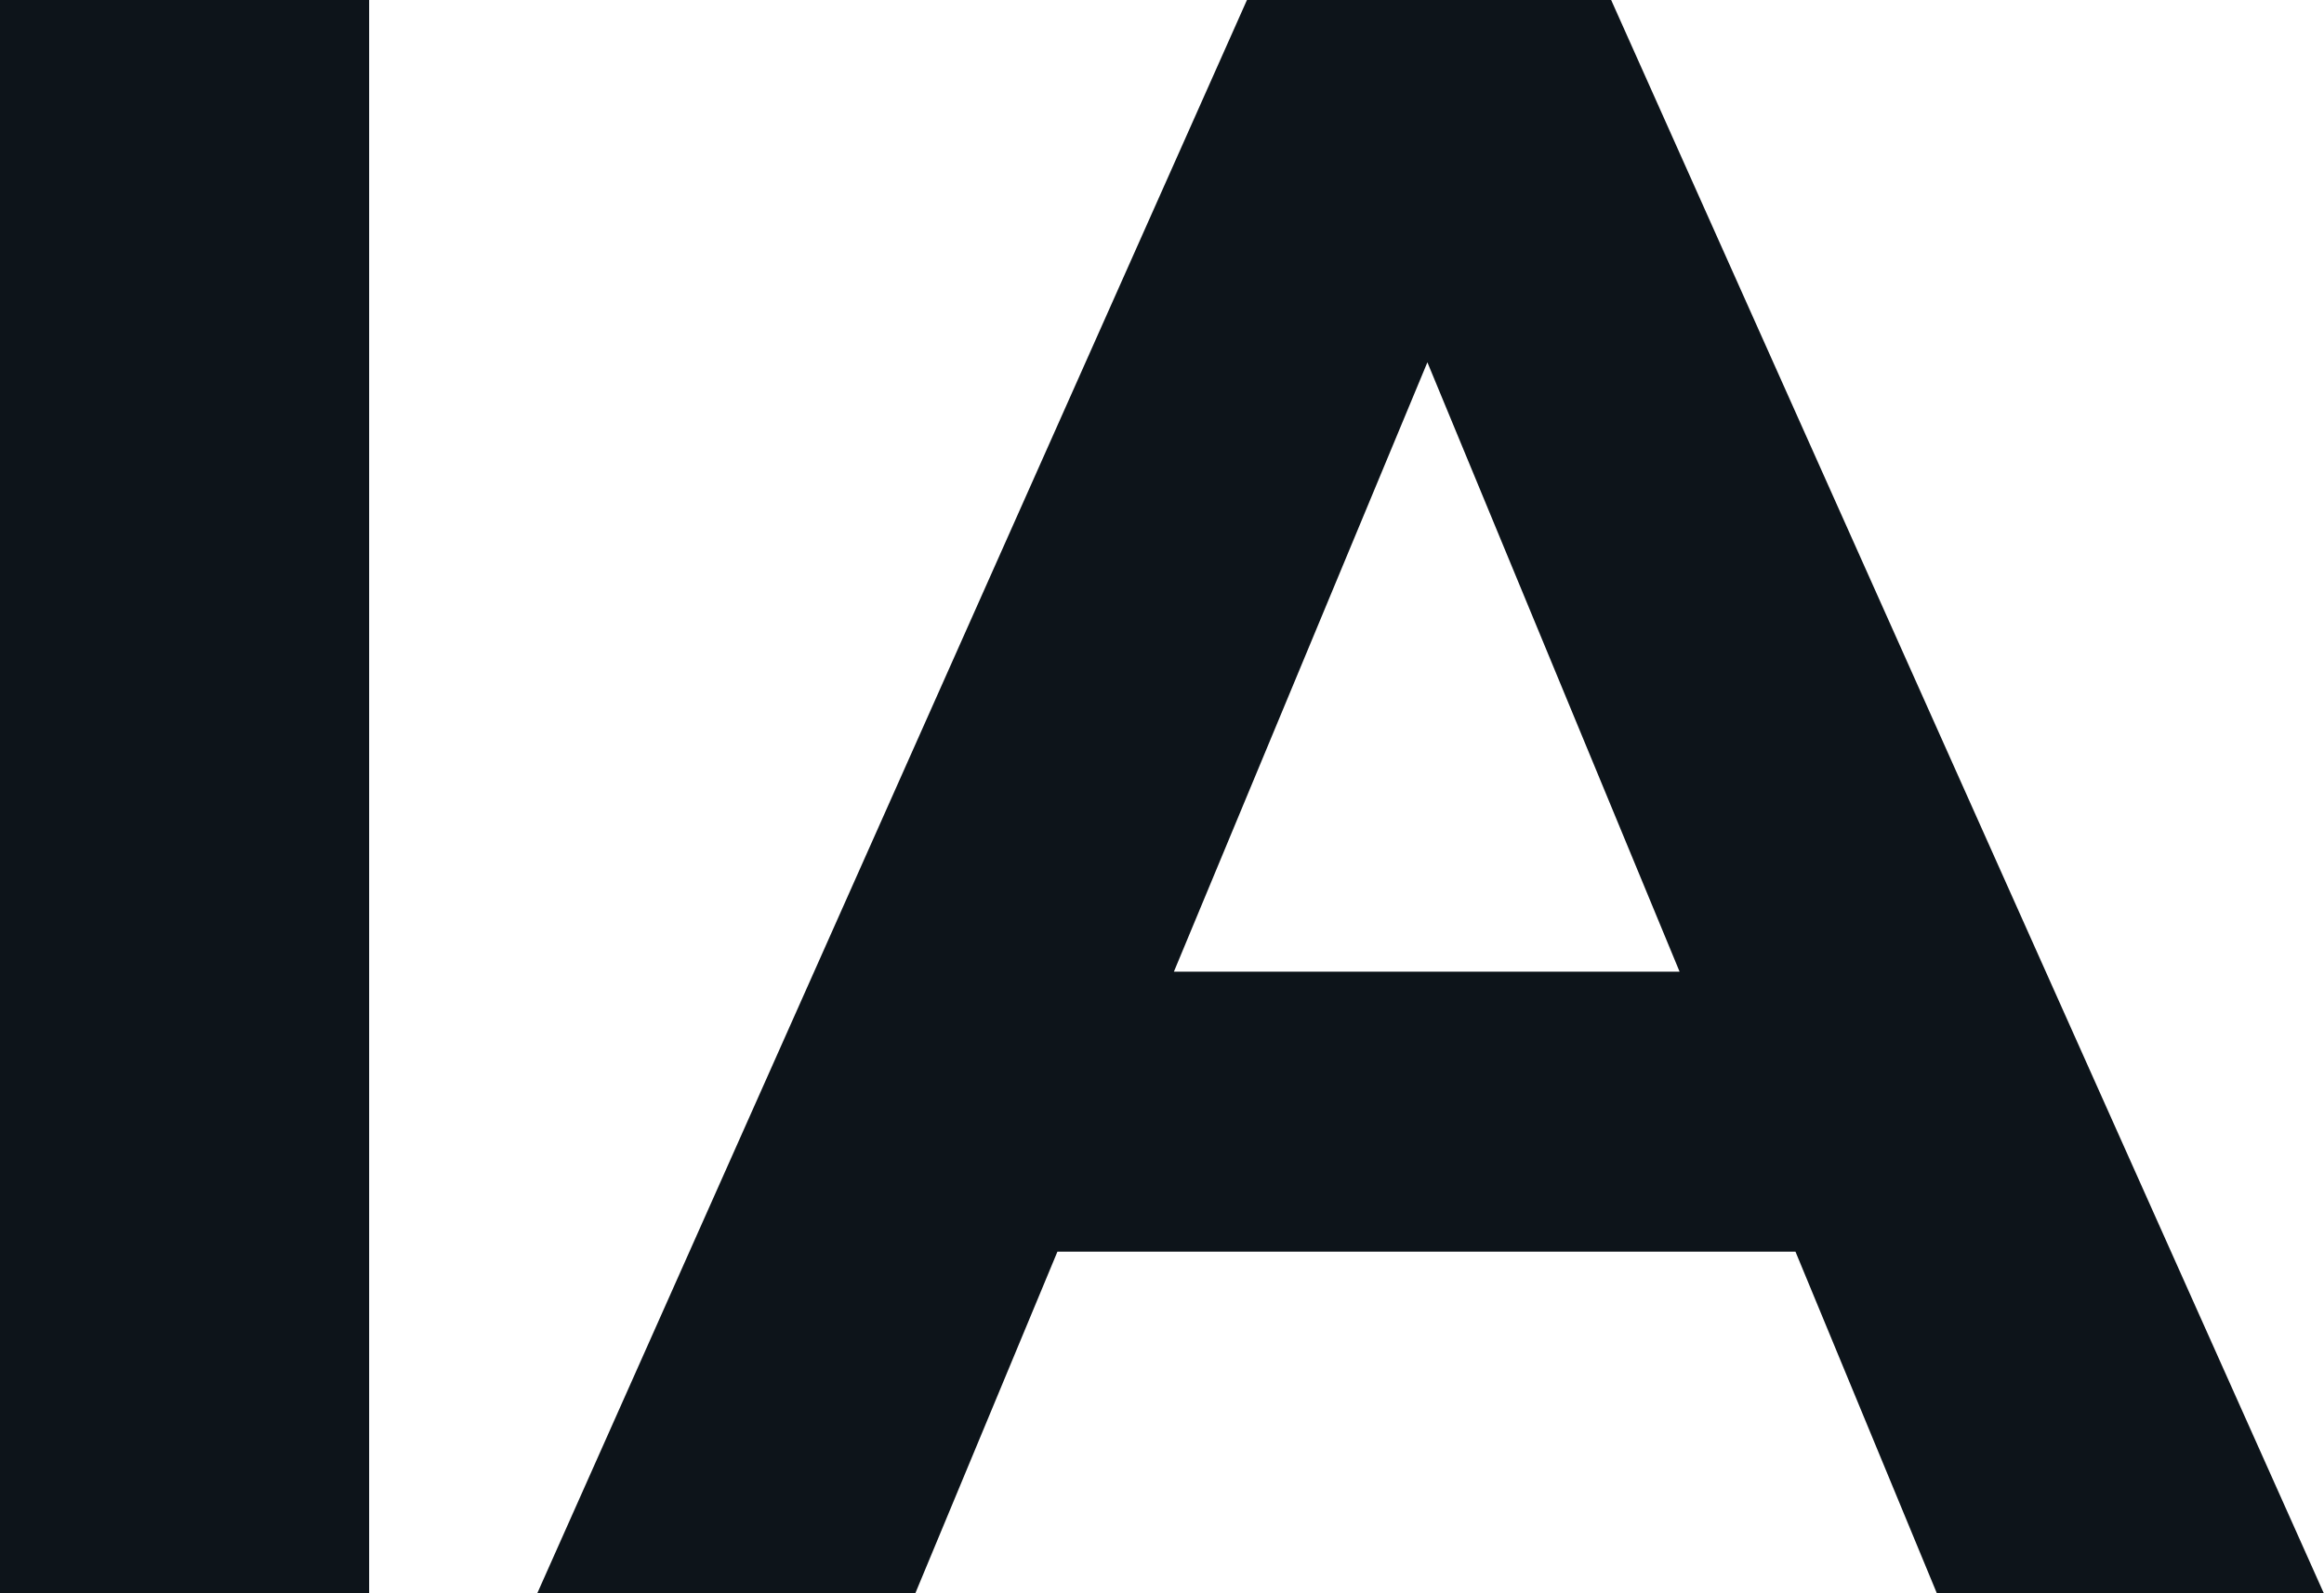
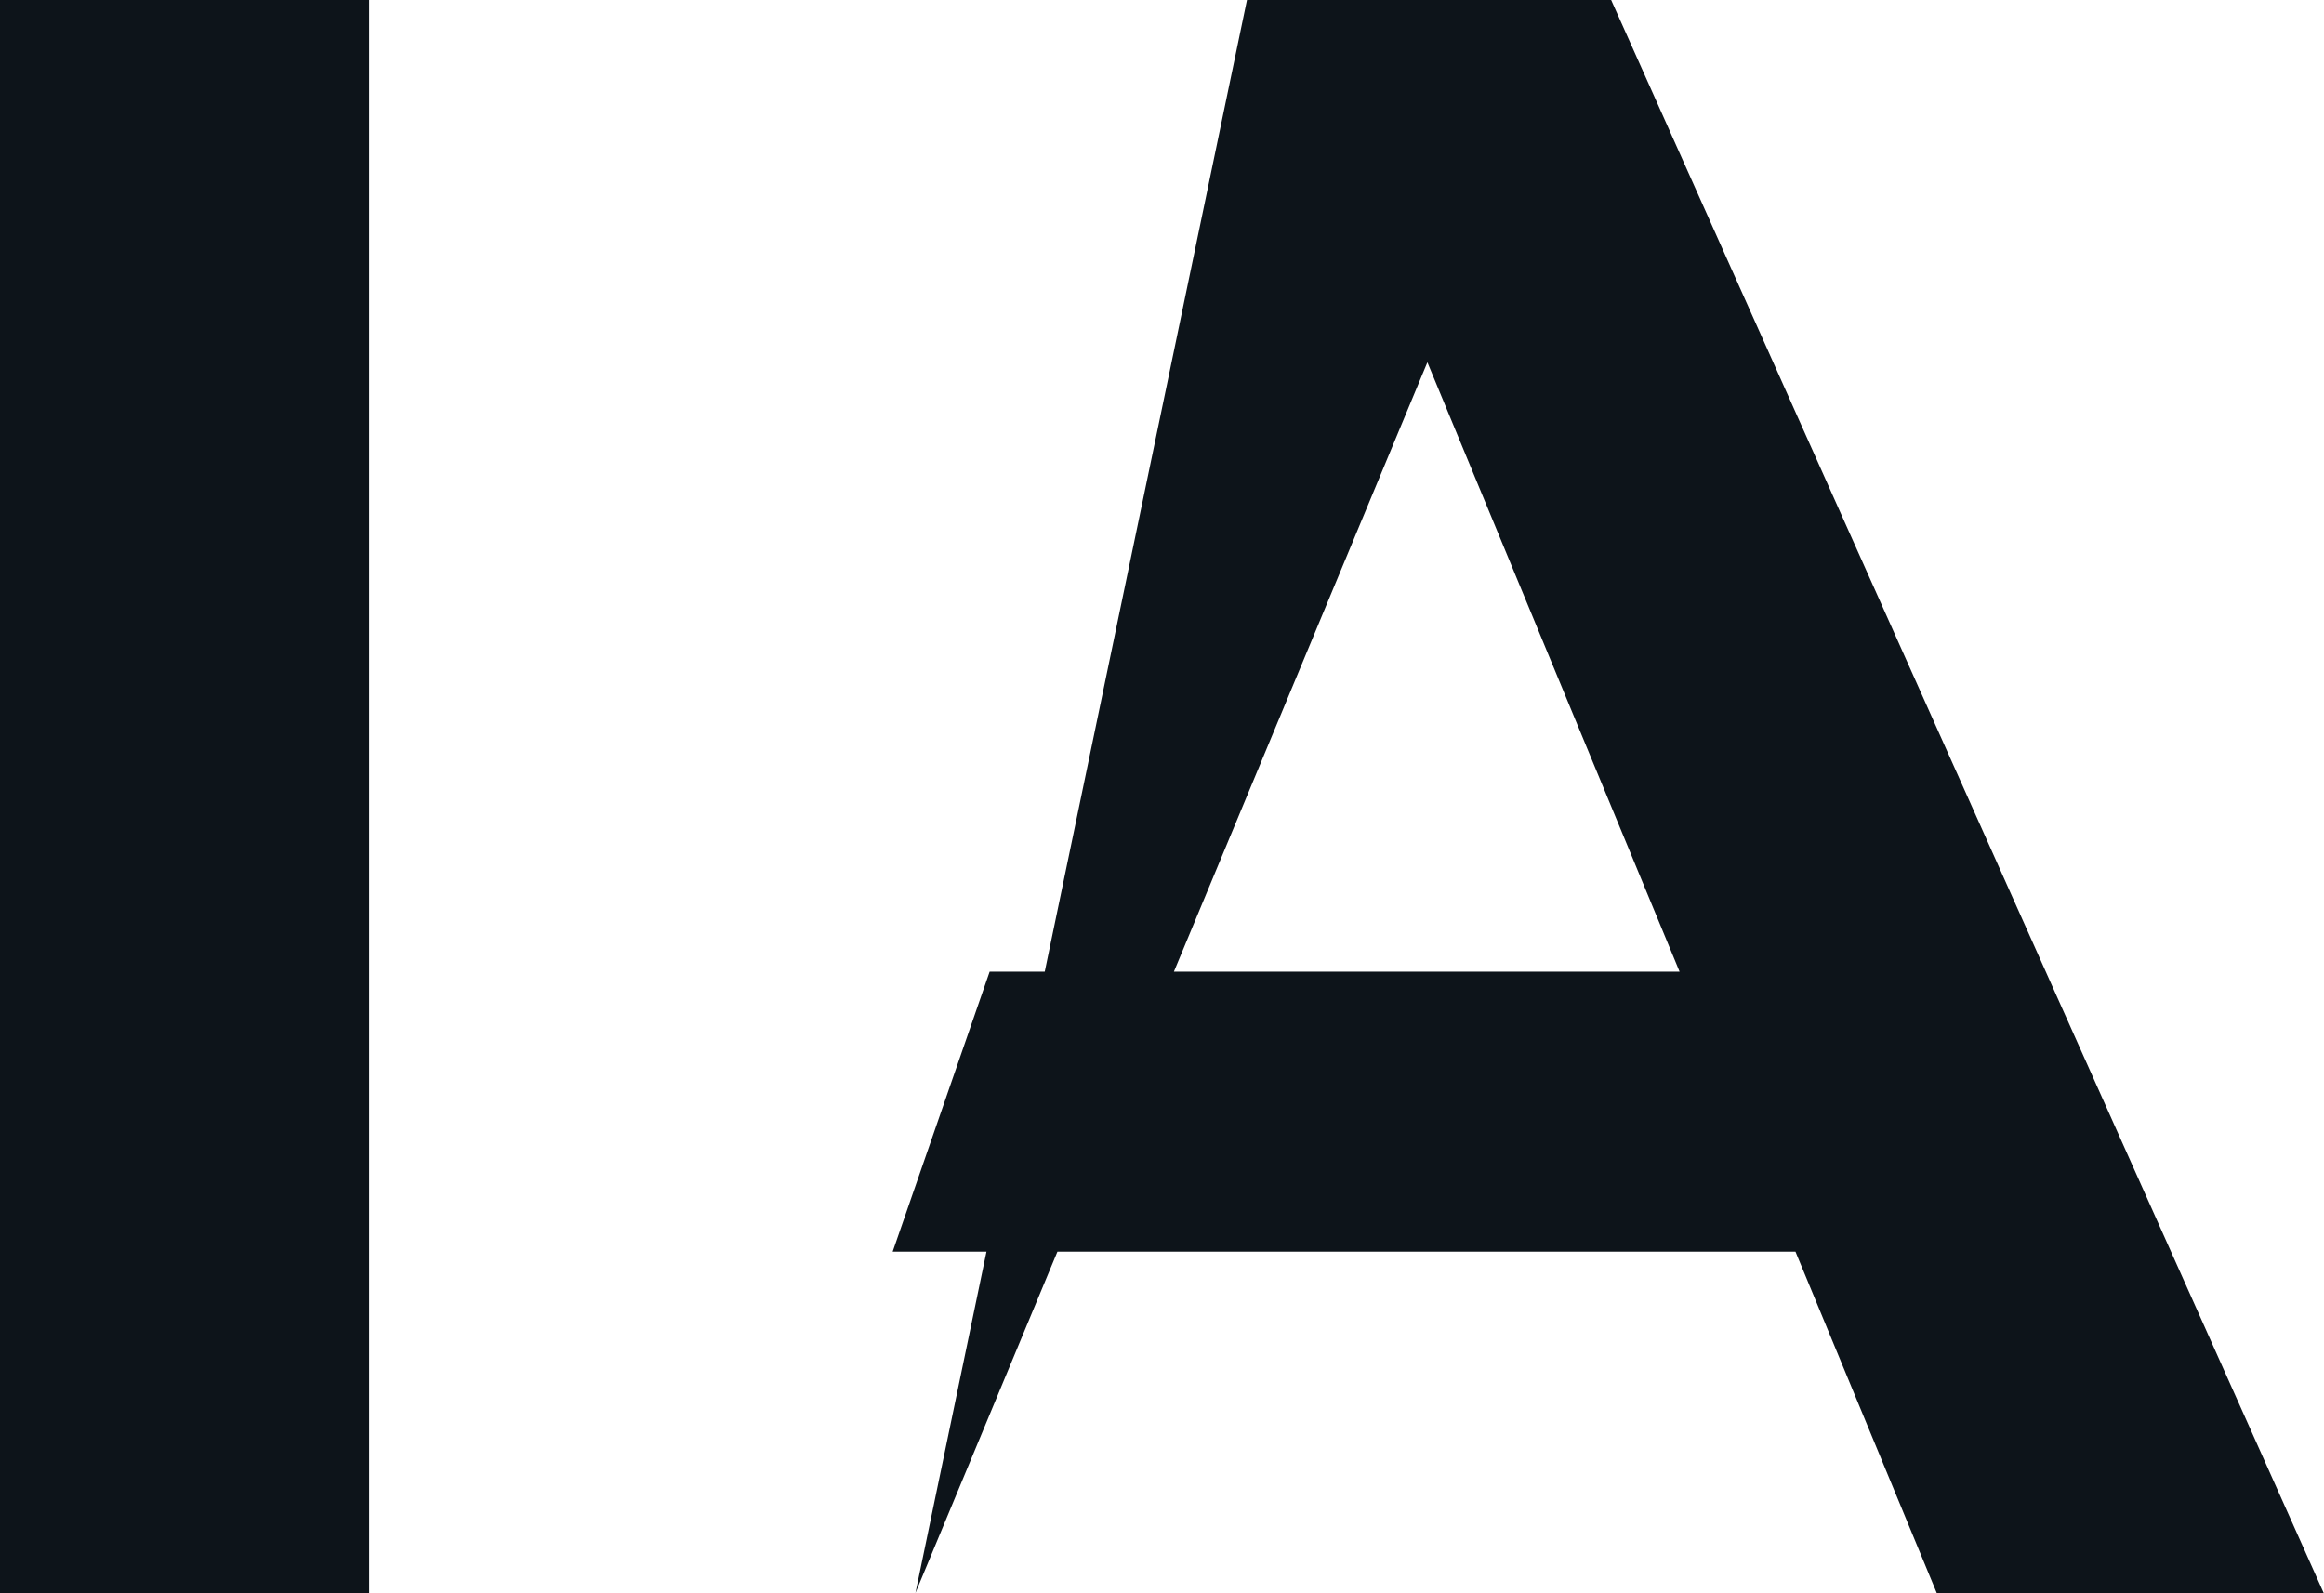
<svg xmlns="http://www.w3.org/2000/svg" fill="#0d141a" viewBox="0 0 23.483 16.1" height="100%" width="100%">
-   <path preserveAspectRatio="none" d="M3.73 16.10L0 16.10L0 0L3.73 0L3.73 16.10ZM9.25 16.10L5.43 16.10L12.60 0L16.28 0L23.48 16.10L19.57 16.10L13.69 1.89L15.16 1.89L9.25 16.10ZM19.30 12.65L9.02 12.65L10.00 9.82L18.29 9.82L19.30 12.65Z" />
+   <path preserveAspectRatio="none" d="M3.73 16.10L0 16.10L0 0L3.73 0L3.73 16.10ZM9.25 16.10L12.60 0L16.28 0L23.48 16.10L19.57 16.10L13.69 1.89L15.16 1.89L9.25 16.10ZM19.30 12.65L9.02 12.65L10.00 9.82L18.29 9.82L19.30 12.65Z" />
</svg>